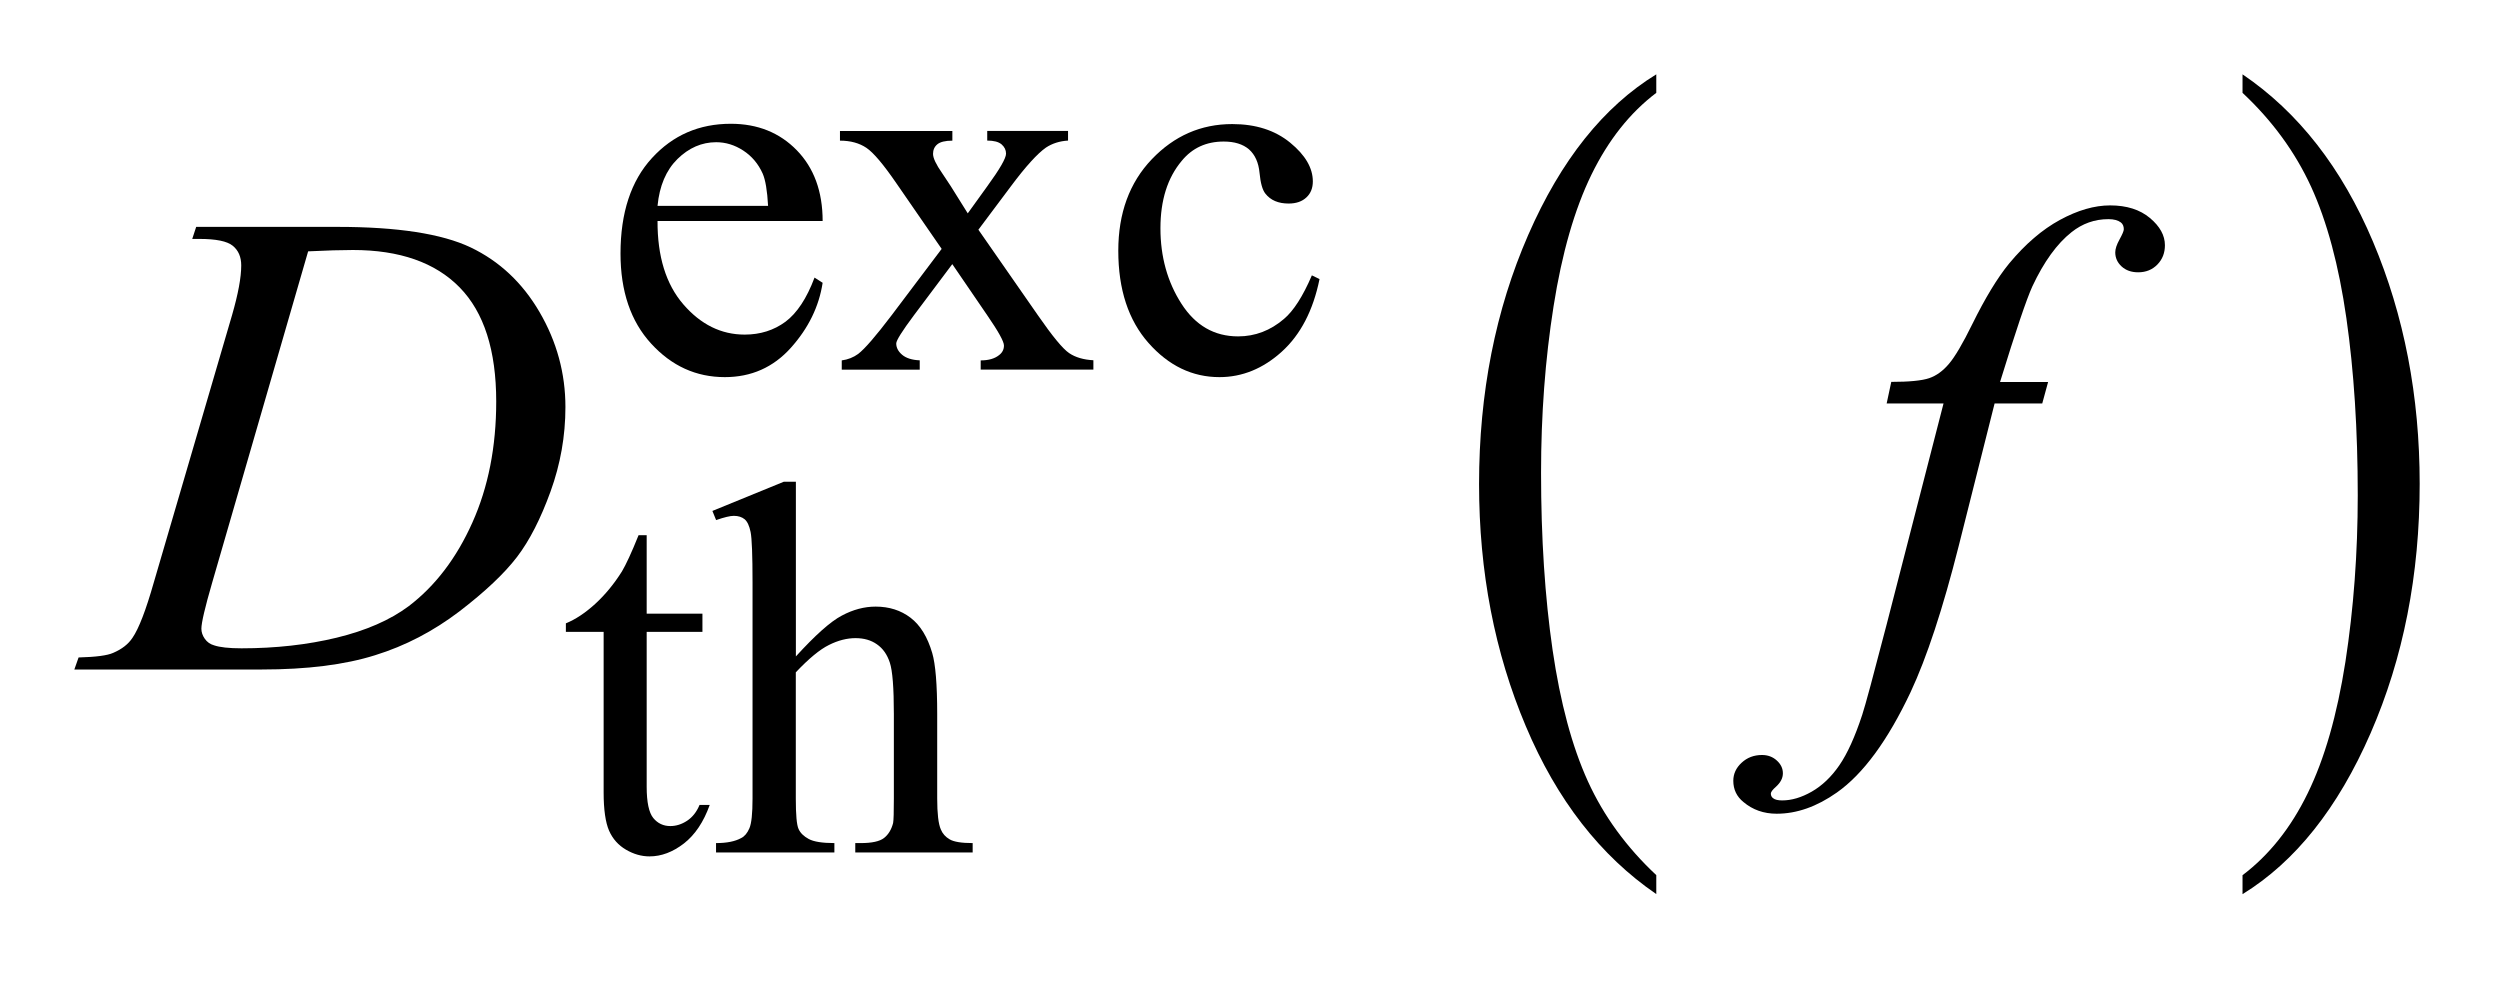
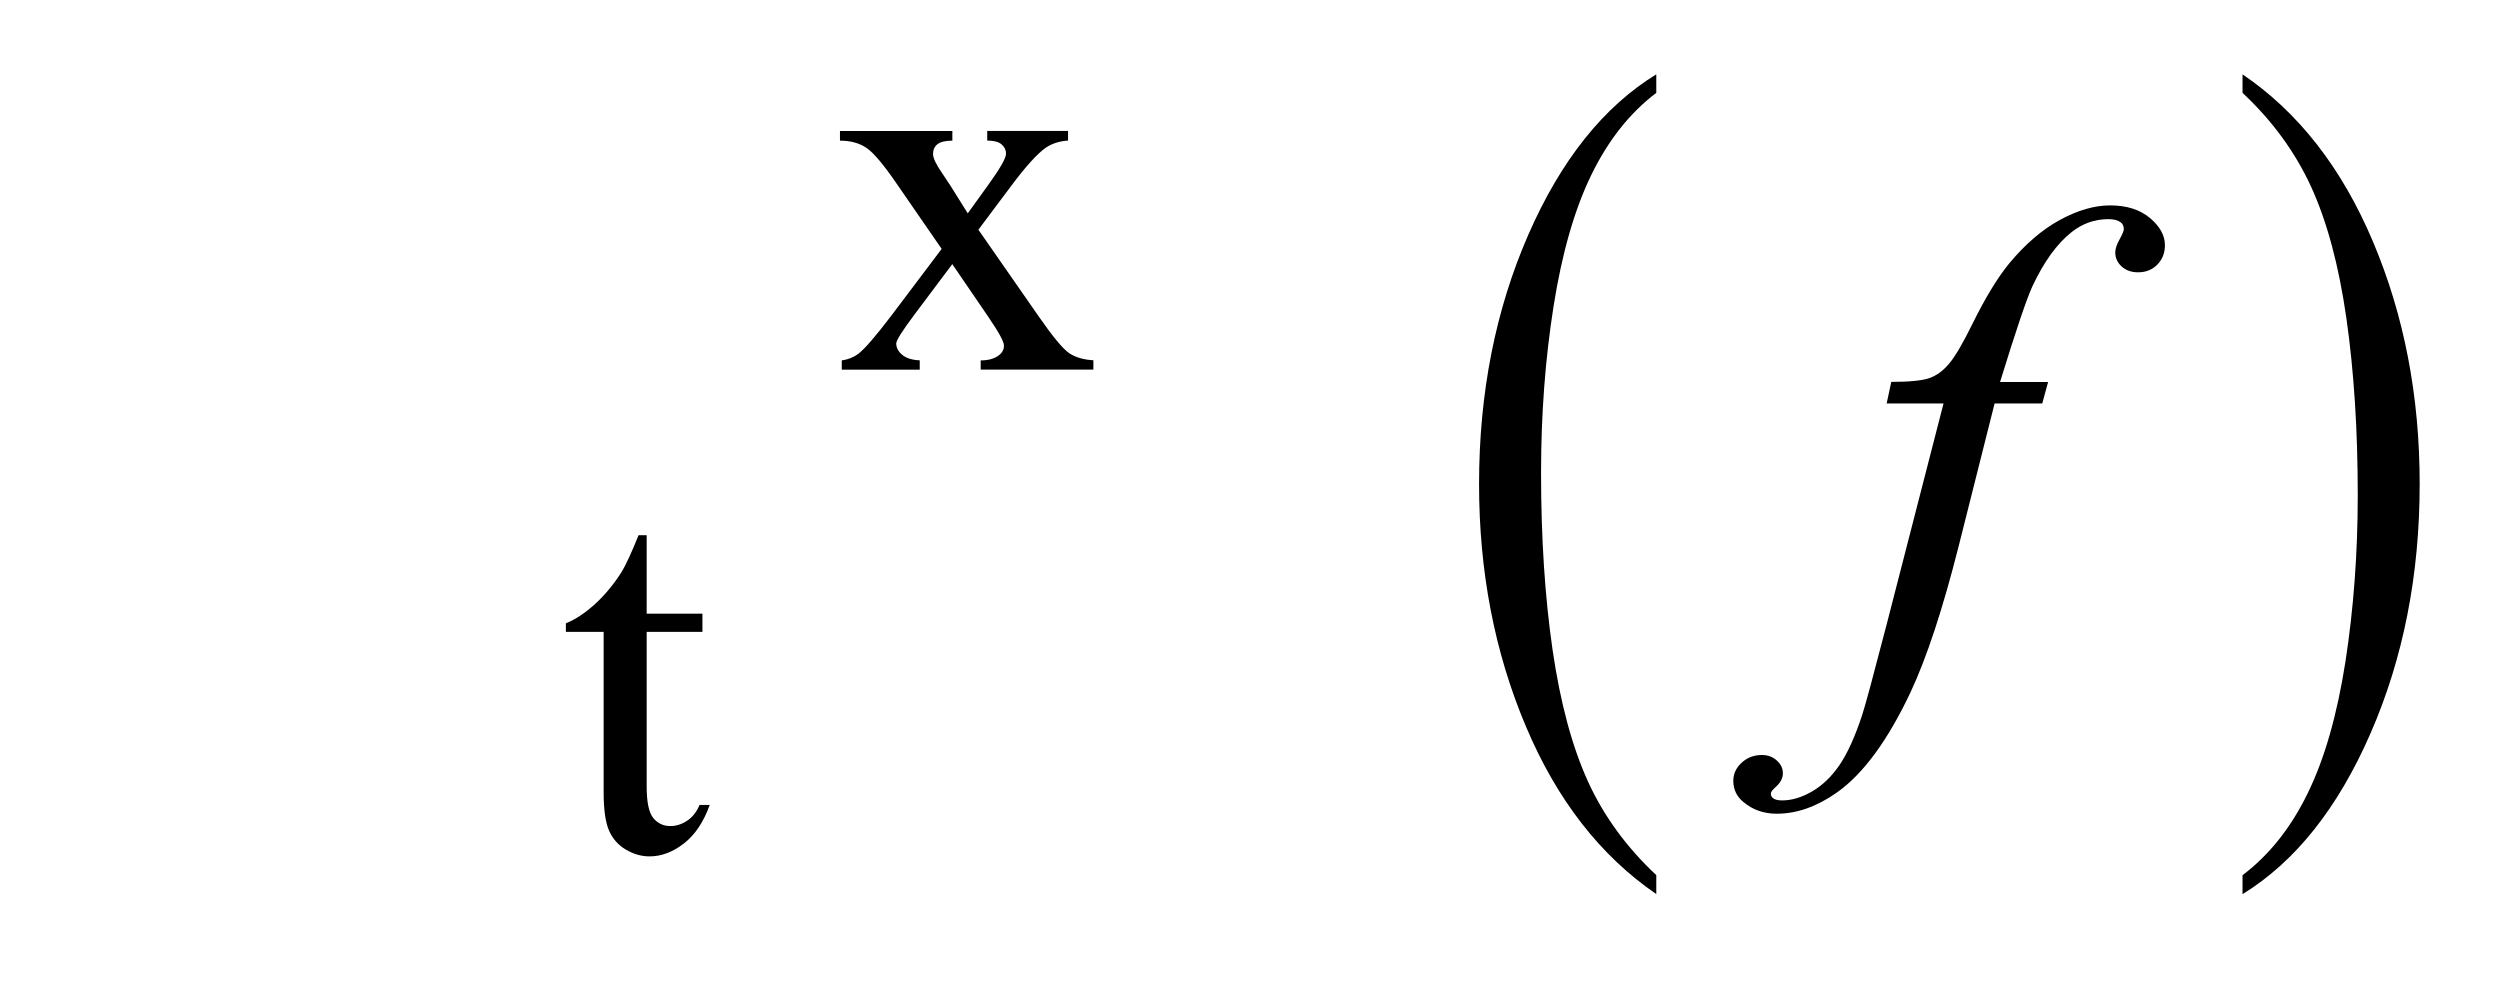
<svg xmlns="http://www.w3.org/2000/svg" stroke-dasharray="none" shape-rendering="auto" font-family="'Dialog'" text-rendering="auto" width="53" fill-opacity="1" color-interpolation="auto" color-rendering="auto" preserveAspectRatio="xMidYMid meet" font-size="12px" viewBox="0 0 53 21" fill="black" stroke="black" image-rendering="auto" stroke-miterlimit="10" stroke-linecap="square" stroke-linejoin="miter" font-style="normal" stroke-width="1" height="21" stroke-dashoffset="0" font-weight="normal" stroke-opacity="1">
  <defs id="genericDefs" />
  <g>
    <defs id="defs1">
      <clipPath clipPathUnits="userSpaceOnUse" id="clipPath1">
-         <path d="M-1 -1 L32.548 -1 L32.548 12.027 L-1 12.027 L-1 -1 Z" />
-       </clipPath>
+         </clipPath>
      <clipPath clipPathUnits="userSpaceOnUse" id="clipPath2">
        <path d="M-0 -0 L-0 11.027 L31.548 11.027 L31.548 -0 Z" />
      </clipPath>
    </defs>
    <g transform="scale(1.576,1.576) translate(1,1)">
      <path d="M21.28 10.772 L21.28 11.027 C20.529 10.513 19.943 9.761 19.525 8.769 C19.106 7.778 18.896 6.692 18.896 5.513 C18.896 4.286 19.117 3.169 19.557 2.161 C19.997 1.153 20.572 0.434 21.28 0 L21.28 0.249 C20.926 0.517 20.635 0.884 20.408 1.349 C20.181 1.814 20.011 2.405 19.898 3.121 C19.785 3.837 19.73 4.583 19.73 5.359 C19.73 6.239 19.782 7.034 19.885 7.743 C19.989 8.453 20.147 9.042 20.36 9.51 C20.573 9.977 20.879 10.397 21.28 10.772 Z" stroke="none" clip-path="url(#clipPath2)" />
    </g>
    <g transform="matrix(1.576,0,0,1.576,1.576,1.576)">
      <path d="M29.166 0.249 L29.166 0 C29.917 0.509 30.502 1.259 30.921 2.251 C31.34 3.243 31.549 4.328 31.549 5.508 C31.549 6.735 31.329 7.853 30.889 8.862 C30.449 9.872 29.874 10.593 29.166 11.028 L29.166 10.773 C29.522 10.504 29.815 10.138 30.042 9.672 C30.27 9.207 30.438 8.617 30.55 7.903 C30.66 7.189 30.716 6.442 30.716 5.661 C30.716 4.786 30.665 3.992 30.563 3.28 C30.461 2.568 30.302 1.978 30.088 1.511 C29.873 1.044 29.566 0.623 29.166 0.249 Z" stroke="none" clip-path="url(#clipPath2)" />
    </g>
    <g transform="matrix(1.576,0,0,1.576,1.576,1.576)">
-       <path d="M7.845 1.972 C7.843 2.449 7.958 2.823 8.192 3.094 C8.426 3.365 8.701 3.501 9.017 3.501 C9.227 3.501 9.41 3.443 9.566 3.328 C9.721 3.212 9.852 3.014 9.957 2.734 L10.066 2.804 C10.017 3.124 9.874 3.416 9.638 3.679 C9.402 3.942 9.106 4.073 8.75 4.073 C8.364 4.073 8.034 3.923 7.759 3.622 C7.484 3.322 7.347 2.918 7.347 2.411 C7.347 1.862 7.488 1.433 7.77 1.126 C8.052 0.818 8.405 0.665 8.831 0.665 C9.191 0.665 9.487 0.784 9.718 1.021 C9.949 1.258 10.066 1.576 10.066 1.973 L7.845 1.973 ZM7.845 1.769 L9.332 1.769 C9.321 1.563 9.296 1.418 9.259 1.334 C9.2 1.203 9.113 1.1 8.998 1.025 C8.883 0.95 8.761 0.913 8.634 0.913 C8.44 0.913 8.266 0.989 8.113 1.139 C7.96 1.29 7.871 1.5 7.845 1.769 Z" stroke="none" clip-path="url(#clipPath2)" />
-     </g>
+       </g>
    <g transform="matrix(1.576,0,0,1.576,1.576,1.576)">
      <path d="M10.299 0.762 L11.811 0.762 L11.811 0.892 C11.715 0.892 11.648 0.909 11.609 0.941 C11.57 0.973 11.551 1.017 11.551 1.07 C11.551 1.126 11.592 1.213 11.674 1.33 C11.7 1.368 11.738 1.426 11.79 1.505 L12.018 1.87 L12.281 1.505 C12.449 1.274 12.533 1.128 12.533 1.067 C12.533 1.018 12.513 0.977 12.473 0.942 C12.433 0.908 12.369 0.891 12.28 0.891 L12.28 0.761 L13.367 0.761 L13.367 0.891 C13.252 0.898 13.153 0.93 13.069 0.986 C12.955 1.066 12.798 1.238 12.599 1.505 L12.161 2.09 L12.961 3.24 C13.157 3.523 13.297 3.693 13.382 3.75 C13.466 3.807 13.575 3.839 13.708 3.846 L13.708 3.972 L12.192 3.972 L12.192 3.848 C12.297 3.848 12.379 3.825 12.438 3.778 C12.482 3.745 12.505 3.702 12.505 3.648 C12.505 3.594 12.43 3.459 12.28 3.241 L11.81 2.553 L11.294 3.241 C11.135 3.454 11.056 3.58 11.056 3.62 C11.056 3.676 11.082 3.727 11.135 3.772 C11.188 3.817 11.267 3.843 11.372 3.847 L11.372 3.973 L10.323 3.973 L10.323 3.848 C10.407 3.837 10.481 3.807 10.544 3.761 C10.633 3.693 10.782 3.52 10.993 3.242 L11.667 2.348 L11.057 1.464 C10.884 1.212 10.75 1.053 10.655 0.989 C10.56 0.925 10.442 0.892 10.299 0.892 L10.299 0.762 Z" stroke="none" clip-path="url(#clipPath2)" />
    </g>
    <g transform="matrix(1.576,0,0,1.576,1.576,1.576)">
-       <path d="M16.75 2.754 C16.664 3.177 16.494 3.503 16.242 3.731 C15.99 3.959 15.71 4.073 15.404 4.073 C15.039 4.073 14.721 3.92 14.45 3.614 C14.179 3.308 14.043 2.894 14.043 2.373 C14.043 1.868 14.193 1.457 14.494 1.142 C14.795 0.827 15.155 0.669 15.576 0.669 C15.892 0.669 16.151 0.752 16.355 0.919 C16.559 1.086 16.66 1.26 16.66 1.44 C16.66 1.529 16.632 1.601 16.574 1.655 C16.516 1.71 16.437 1.738 16.334 1.738 C16.196 1.738 16.092 1.694 16.022 1.605 C15.982 1.556 15.956 1.462 15.943 1.325 C15.93 1.187 15.883 1.082 15.801 1.009 C15.719 0.939 15.606 0.904 15.461 0.904 C15.227 0.904 15.039 0.99 14.897 1.163 C14.705 1.391 14.61 1.694 14.61 2.07 C14.61 2.454 14.704 2.792 14.892 3.085 C15.08 3.378 15.334 3.525 15.655 3.525 C15.884 3.525 16.09 3.446 16.272 3.29 C16.4 3.182 16.526 2.987 16.647 2.704 L16.75 2.754 Z" stroke="none" clip-path="url(#clipPath2)" />
-     </g>
+       </g>
    <g transform="matrix(1.576,0,0,1.576,1.576,1.576)">
      <path d="M7.699 6.199 L7.699 7.255 L8.449 7.255 L8.449 7.5 L7.699 7.5 L7.699 9.583 C7.699 9.791 7.729 9.932 7.788 10.004 C7.847 10.076 7.924 10.112 8.017 10.112 C8.094 10.112 8.169 10.089 8.242 10.041 C8.315 9.993 8.371 9.922 8.41 9.828 L8.547 9.828 C8.465 10.057 8.349 10.23 8.2 10.346 C8.05 10.462 7.896 10.52 7.737 10.52 C7.629 10.52 7.524 10.49 7.421 10.43 C7.318 10.37 7.242 10.285 7.193 10.174 C7.145 10.063 7.12 9.892 7.12 9.66 L7.12 7.5 L6.612 7.5 L6.612 7.385 C6.74 7.333 6.872 7.246 7.007 7.123 C7.141 7 7.261 6.854 7.366 6.687 C7.419 6.598 7.495 6.436 7.59 6.199 L7.699 6.199 Z" stroke="none" clip-path="url(#clipPath2)" />
    </g>
    <g transform="matrix(1.576,0,0,1.576,1.576,1.576)">
-       <path d="M9.706 5.48 L9.706 7.83 C9.966 7.545 10.171 7.361 10.324 7.281 C10.475 7.2 10.627 7.16 10.779 7.16 C10.961 7.16 11.118 7.21 11.249 7.31 C11.38 7.41 11.477 7.569 11.54 7.784 C11.584 7.933 11.607 8.207 11.607 8.604 L11.607 9.741 C11.607 9.944 11.623 10.083 11.656 10.158 C11.679 10.214 11.719 10.259 11.775 10.291 C11.831 10.324 11.934 10.341 12.084 10.341 L12.084 10.467 L10.505 10.467 L10.505 10.341 L10.579 10.341 C10.729 10.341 10.833 10.318 10.891 10.273 C10.95 10.227 10.991 10.16 11.014 10.071 C11.021 10.034 11.024 9.924 11.024 9.742 L11.024 8.604 C11.024 8.253 11.006 8.023 10.97 7.914 C10.934 7.804 10.876 7.722 10.796 7.667 C10.717 7.611 10.621 7.584 10.508 7.584 C10.394 7.584 10.274 7.614 10.151 7.676 C10.027 7.737 9.879 7.86 9.705 8.044 L9.705 9.741 C9.705 9.961 9.717 10.097 9.742 10.151 C9.766 10.205 9.812 10.25 9.879 10.286 C9.945 10.322 10.061 10.341 10.224 10.341 L10.224 10.467 L8.632 10.467 L8.632 10.341 C8.775 10.341 8.887 10.319 8.969 10.274 C9.015 10.252 9.053 10.207 9.081 10.141 C9.109 10.076 9.123 9.943 9.123 9.742 L9.123 6.834 C9.123 6.467 9.114 6.241 9.097 6.157 C9.08 6.073 9.053 6.016 9.017 5.985 C8.98 5.955 8.932 5.939 8.871 5.939 C8.822 5.939 8.743 5.958 8.633 5.996 L8.583 5.873 L9.544 5.48 L9.706 5.48 Z" stroke="none" clip-path="url(#clipPath2)" />
-     </g>
+       </g>
    <g transform="matrix(1.576,0,0,1.576,1.576,1.576)">
-       <path d="M1.586 2.214 L1.639 2.052 L3.541 2.052 C4.346 2.052 4.943 2.144 5.331 2.328 C5.718 2.513 6.028 2.803 6.259 3.2 C6.49 3.597 6.606 4.022 6.606 4.476 C6.606 4.865 6.539 5.244 6.406 5.611 C6.273 5.978 6.123 6.272 5.954 6.493 C5.785 6.714 5.527 6.958 5.179 7.225 C4.83 7.49 4.453 7.688 4.045 7.814 C3.639 7.942 3.13 8.006 2.521 8.006 L0 8.006 L0.057 7.844 C0.288 7.838 0.444 7.818 0.523 7.782 C0.64 7.732 0.726 7.665 0.782 7.58 C0.867 7.457 0.962 7.21 1.068 6.838 L2.122 3.237 C2.204 2.953 2.245 2.731 2.245 2.57 C2.245 2.456 2.207 2.368 2.131 2.306 C2.055 2.244 1.905 2.214 1.683 2.214 L1.586 2.214 ZM3.145 2.381 L1.854 6.838 C1.757 7.172 1.709 7.378 1.709 7.457 C1.709 7.504 1.724 7.549 1.755 7.593 C1.786 7.637 1.827 7.666 1.88 7.681 C1.956 7.707 2.079 7.721 2.249 7.721 C2.708 7.721 3.136 7.673 3.529 7.578 C3.923 7.482 4.246 7.342 4.498 7.154 C4.855 6.882 5.141 6.507 5.354 6.03 C5.568 5.553 5.675 5.01 5.675 4.401 C5.675 3.713 5.511 3.201 5.183 2.866 C4.855 2.531 4.376 2.363 3.747 2.363 C3.592 2.363 3.391 2.369 3.145 2.381 Z" stroke="none" clip-path="url(#clipPath2)" />
-     </g>
+       </g>
    <g transform="matrix(1.576,0,0,1.576,1.576,1.576)">
      <path d="M26.551 4.137 L26.472 4.427 L25.831 4.427 L25.348 6.345 C25.134 7.192 24.918 7.846 24.702 8.308 C24.394 8.961 24.063 9.412 23.709 9.661 C23.439 9.851 23.17 9.946 22.9 9.946 C22.725 9.946 22.576 9.893 22.453 9.789 C22.362 9.716 22.316 9.62 22.316 9.503 C22.316 9.409 22.354 9.328 22.428 9.26 C22.502 9.191 22.594 9.156 22.702 9.156 C22.781 9.156 22.848 9.181 22.902 9.231 C22.956 9.28 22.983 9.337 22.983 9.402 C22.983 9.467 22.952 9.526 22.891 9.582 C22.844 9.623 22.821 9.654 22.821 9.675 C22.821 9.701 22.831 9.722 22.851 9.737 C22.877 9.758 22.918 9.767 22.974 9.767 C23.1 9.767 23.233 9.728 23.371 9.649 C23.509 9.57 23.634 9.452 23.742 9.295 C23.85 9.138 23.953 8.912 24.05 8.616 C24.091 8.493 24.2 8.088 24.379 7.399 L25.144 4.427 L24.379 4.427 L24.441 4.137 C24.684 4.137 24.854 4.12 24.951 4.087 C25.048 4.054 25.137 3.989 25.217 3.894 C25.298 3.799 25.403 3.621 25.531 3.36 C25.704 3.009 25.869 2.737 26.027 2.544 C26.244 2.283 26.471 2.088 26.71 1.958 C26.949 1.828 27.174 1.763 27.385 1.763 C27.608 1.763 27.786 1.82 27.92 1.932 C28.055 2.045 28.122 2.167 28.122 2.299 C28.122 2.402 28.089 2.488 28.021 2.558 C27.953 2.628 27.867 2.663 27.762 2.663 C27.671 2.663 27.597 2.637 27.539 2.584 C27.482 2.531 27.454 2.468 27.454 2.395 C27.454 2.348 27.473 2.291 27.511 2.222 C27.549 2.153 27.569 2.107 27.569 2.084 C27.569 2.043 27.555 2.012 27.529 1.992 C27.491 1.963 27.435 1.948 27.362 1.948 C27.177 1.948 27.012 2.007 26.866 2.123 C26.67 2.278 26.494 2.521 26.339 2.852 C26.26 3.025 26.115 3.454 25.904 4.139 L26.551 4.139 Z" stroke="none" clip-path="url(#clipPath2)" />
    </g>
  </g>
</svg>